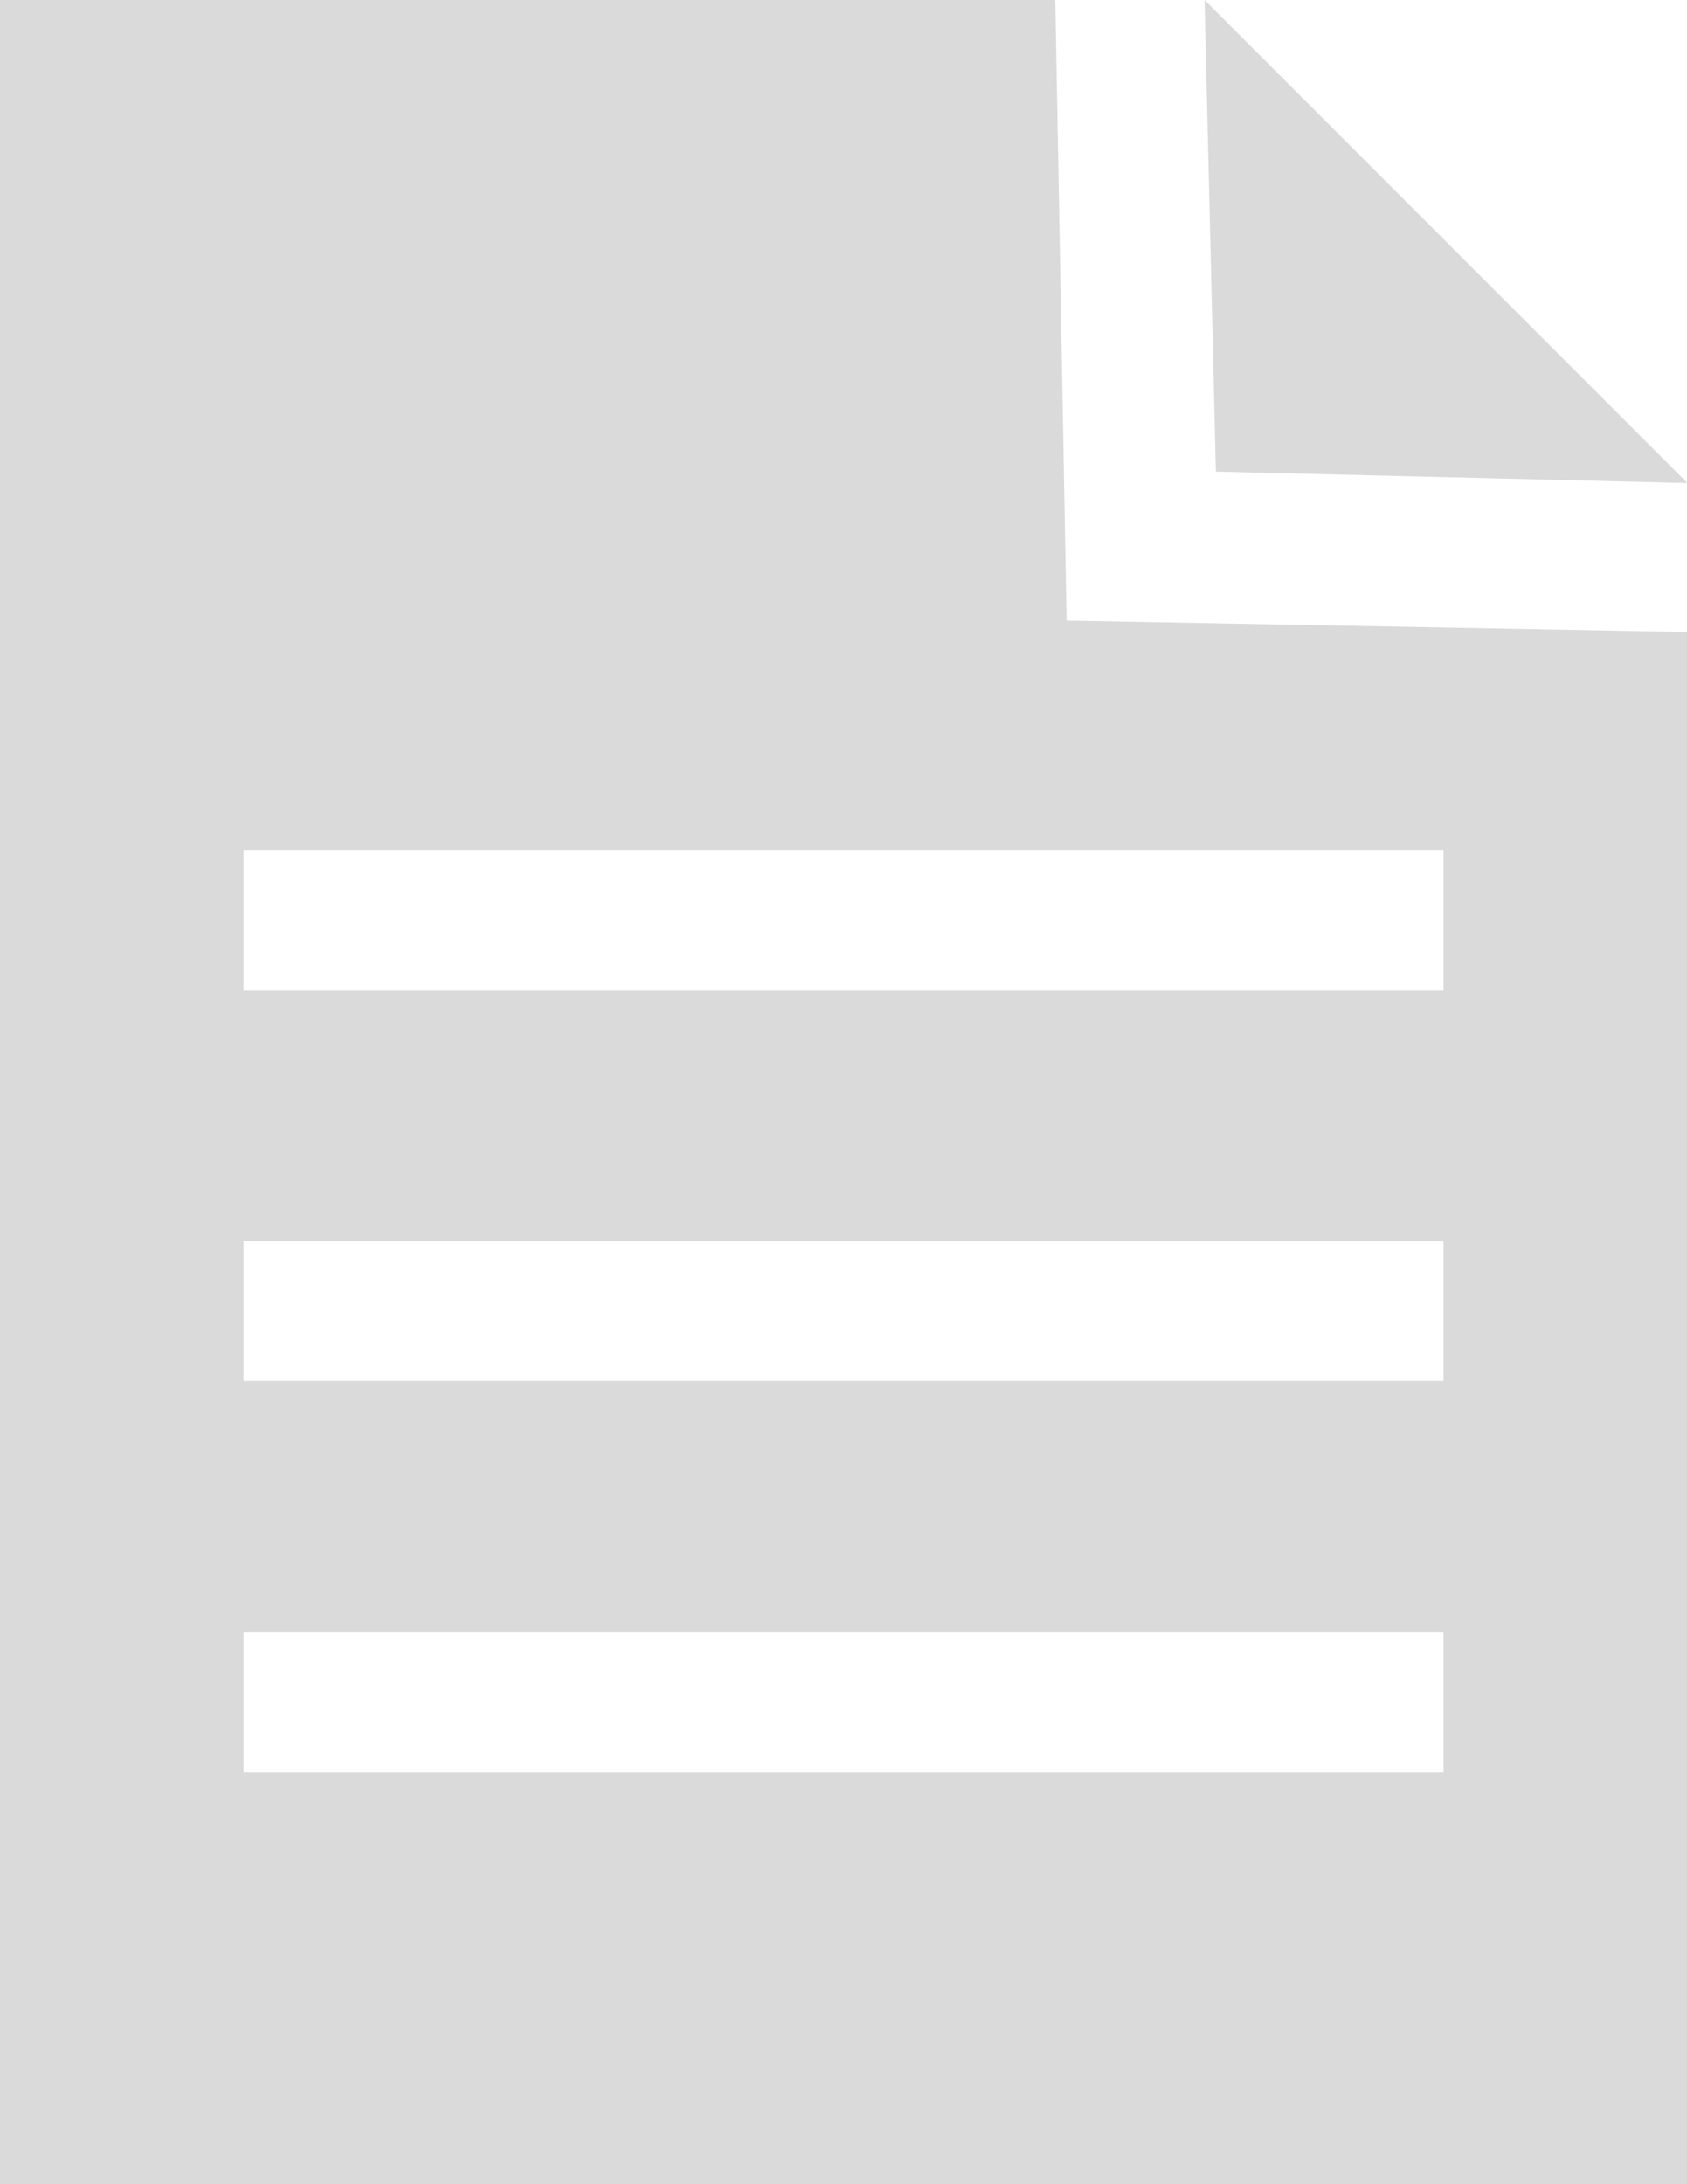
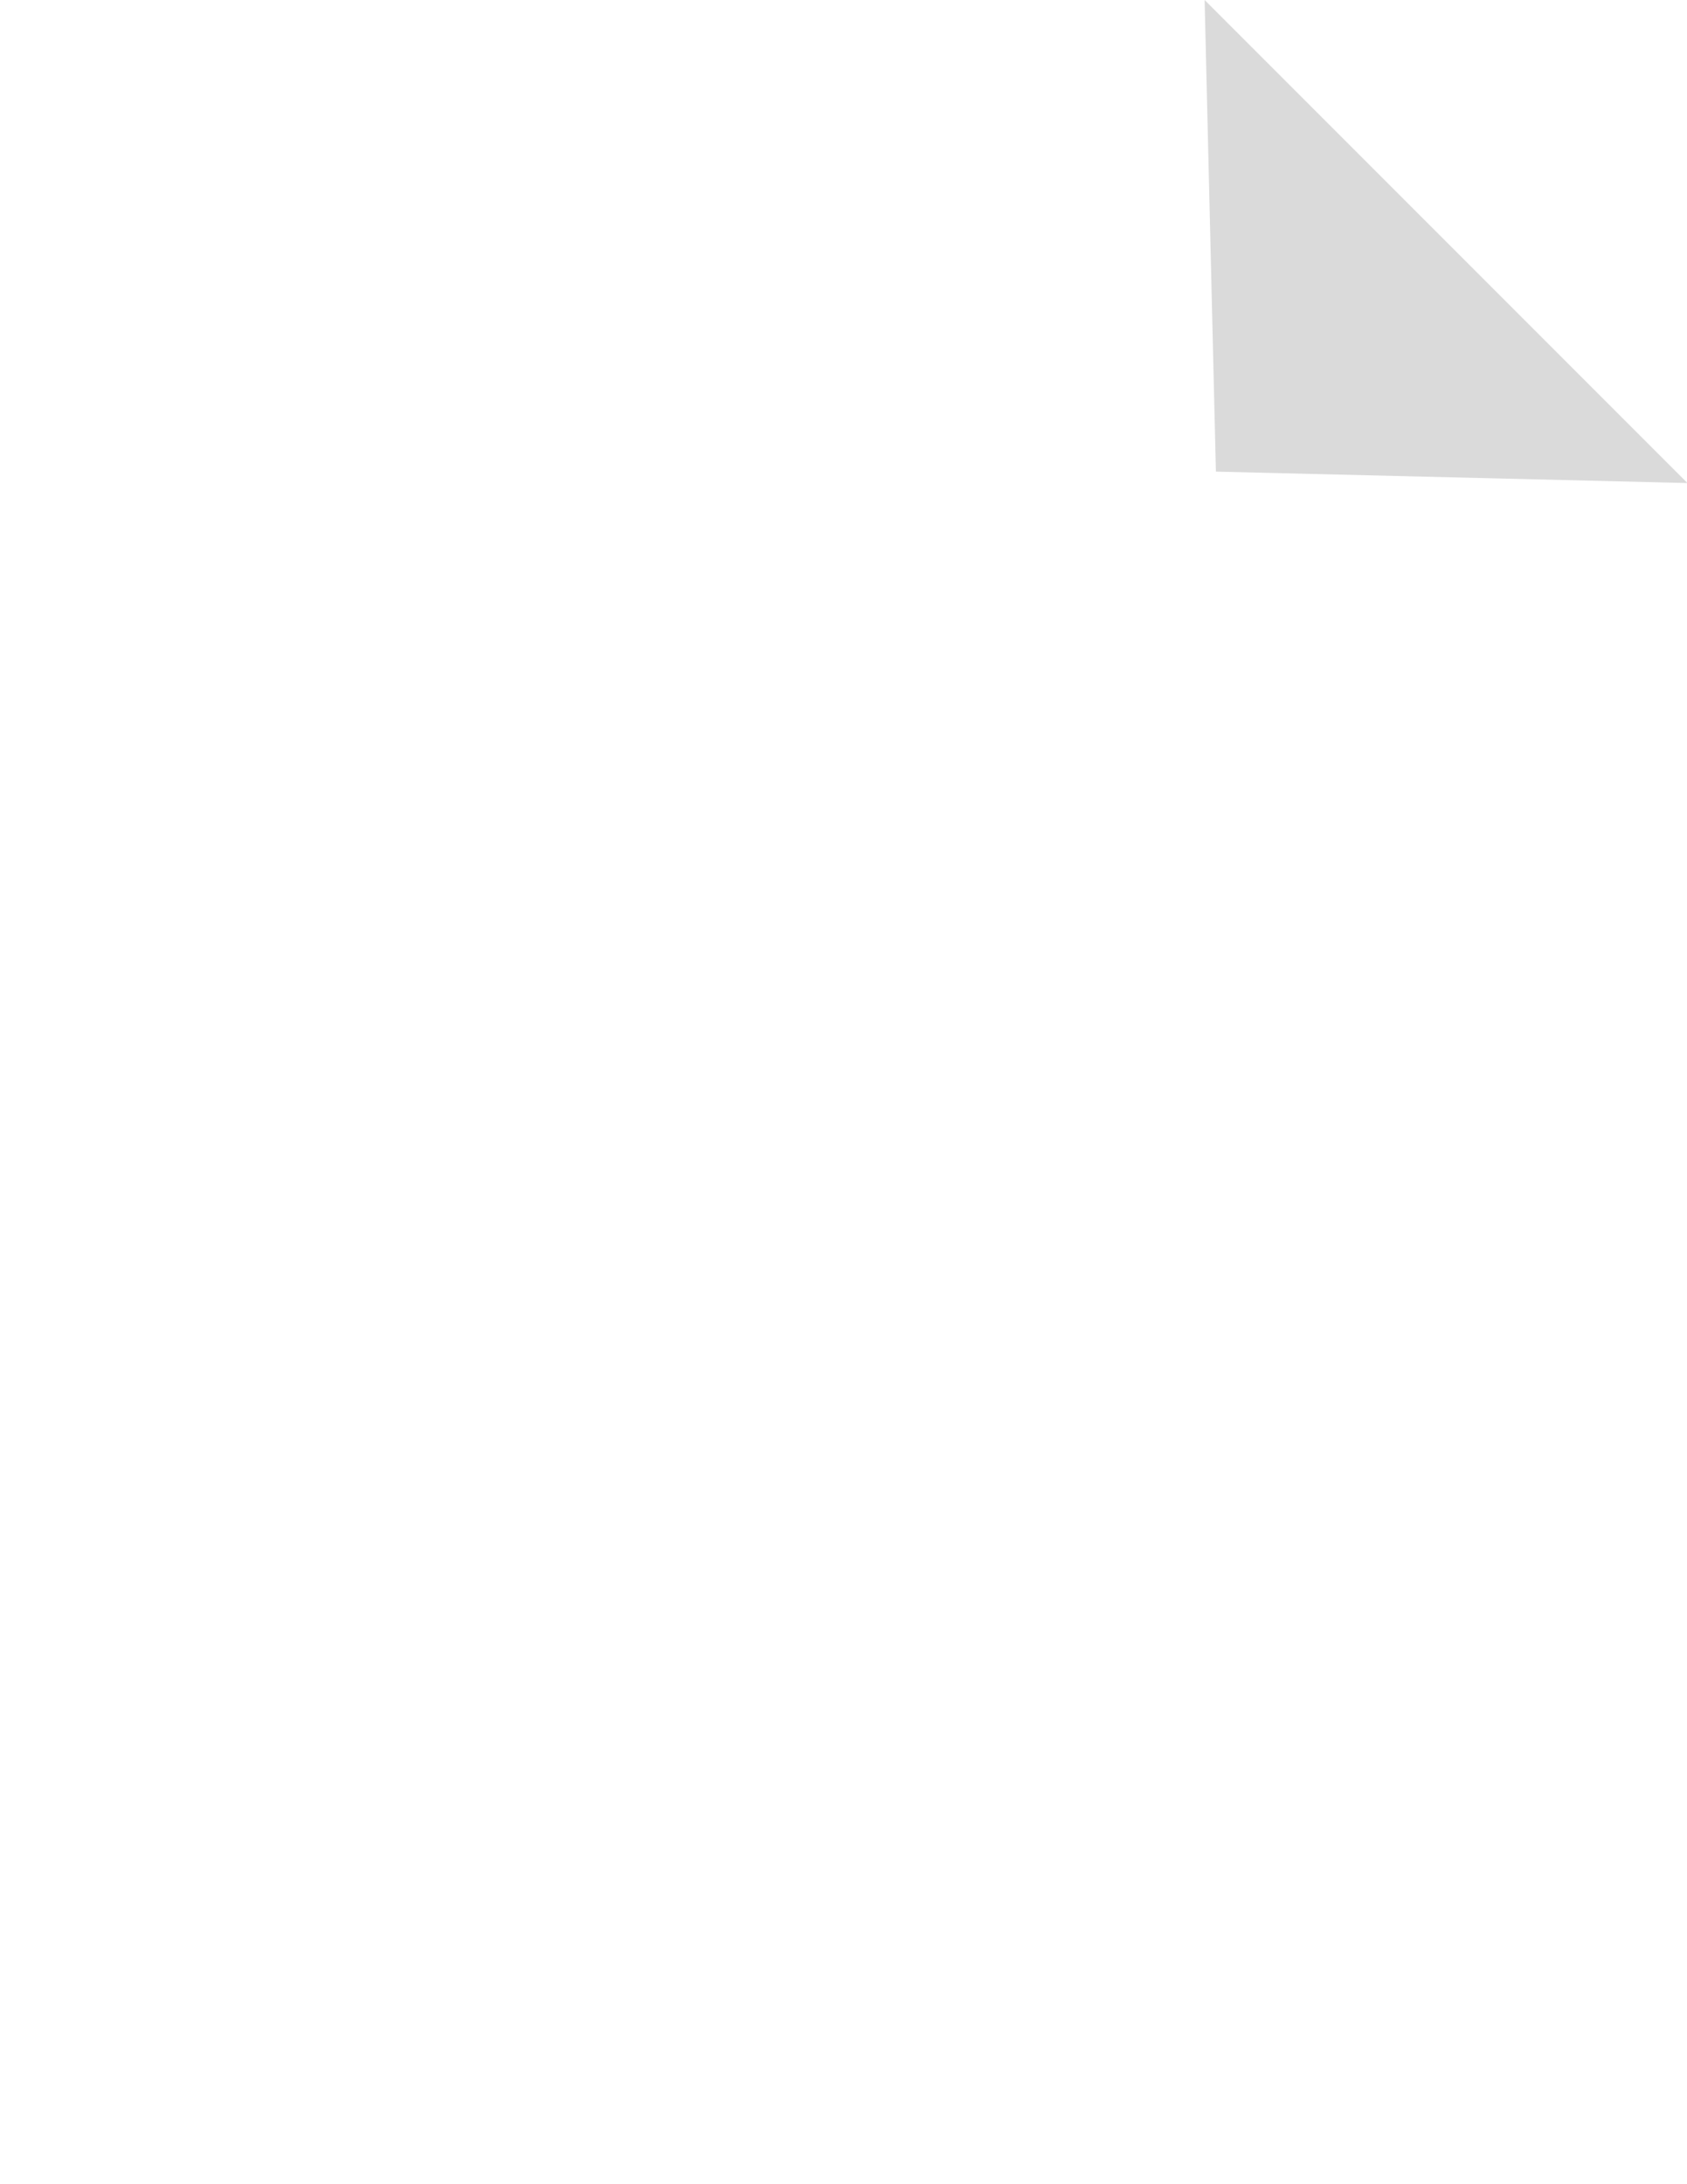
<svg xmlns="http://www.w3.org/2000/svg" width="15.678" height="20.29" viewBox="0 0 15.678 20.29">
  <defs>
    <style>.a{fill:#dadada}</style>
  </defs>
-   <path class="a" d="M2.263 15.159h11.153v1.3H2.263zm0-3.631h11.153v1.3H2.263zm0-3.631h11.153v1.3H2.263zM0 0v20.29h15.678V5.871l-5.765-.106L9.808 0z" />
  <path class="a" d="M11.195 0l.105 4.381 4.382.106z" />
</svg>